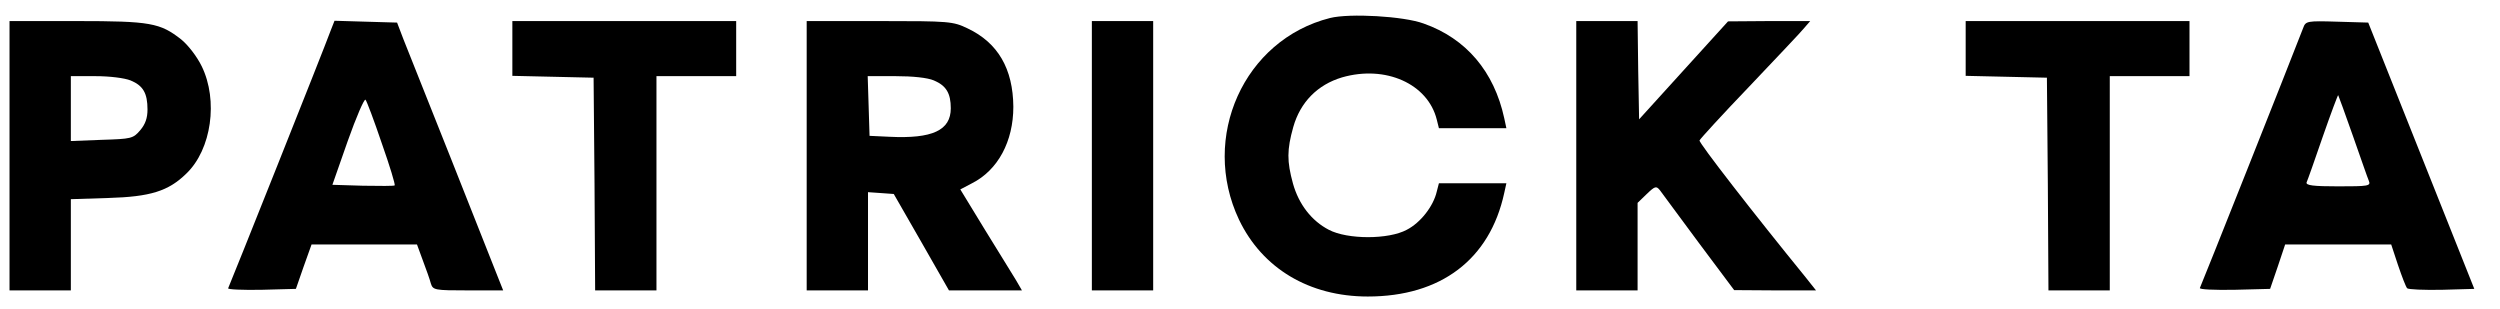
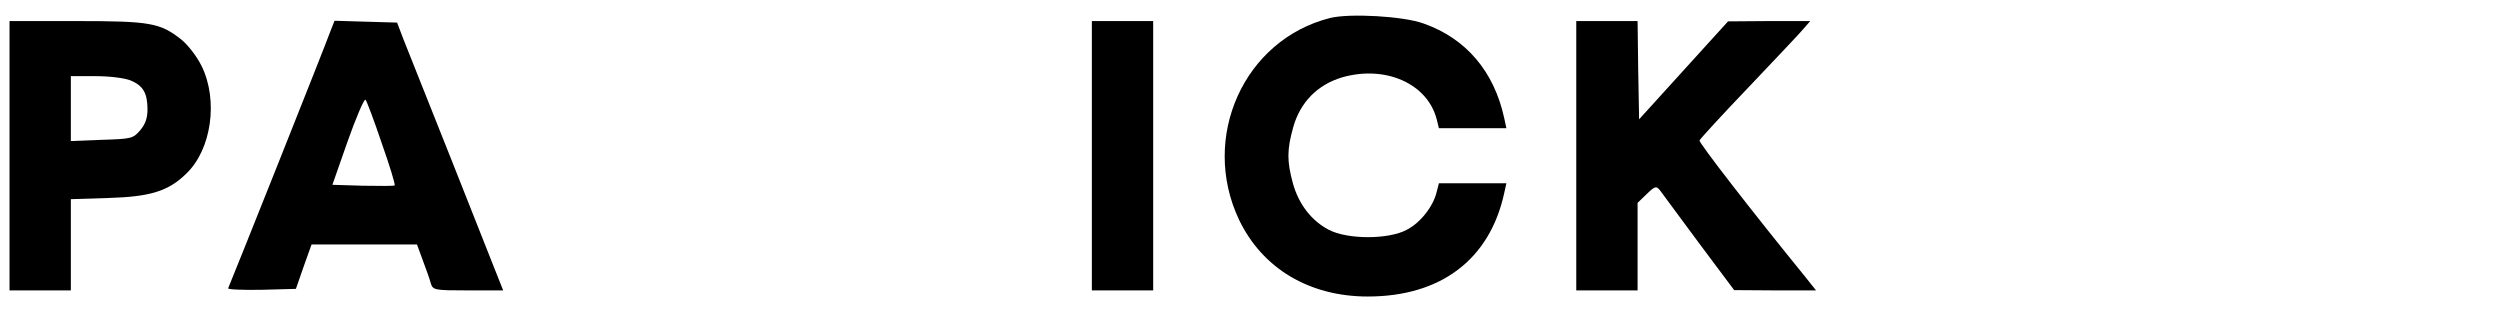
<svg xmlns="http://www.w3.org/2000/svg" width="89" height="11" viewBox="0 0 89 11" fill="none">
  <path d="M47.35 0.641C44.283 1.415 42.722 4.89 44.109 7.821C44.938 9.554 46.608 10.556 48.693 10.556C51.291 10.556 53.037 9.238 53.55 6.873L53.627 6.525H52.426H51.225L51.149 6.819C51.029 7.342 50.571 7.93 50.079 8.181C49.435 8.53 47.973 8.53 47.307 8.181C46.696 7.865 46.237 7.276 46.03 6.536C45.812 5.74 45.812 5.337 46.041 4.52C46.292 3.637 46.903 3.016 47.776 2.755C49.326 2.308 50.832 2.984 51.149 4.258L51.225 4.563H52.426H53.627L53.55 4.204C53.19 2.548 52.197 1.371 50.68 0.837C49.97 0.576 48.049 0.467 47.35 0.641Z" fill="black" />
  <path d="M0.339 5.544V10.338H1.43H2.522V8.715V7.091L3.864 7.048C5.349 7.004 5.993 6.808 6.637 6.176C7.532 5.315 7.772 3.572 7.183 2.363C7.008 2.003 6.691 1.6 6.451 1.404C5.698 0.815 5.36 0.75 2.729 0.75H0.339V5.544ZM4.65 2.864C5.098 3.049 5.251 3.321 5.251 3.899C5.251 4.204 5.174 4.422 4.989 4.64C4.738 4.934 4.672 4.945 3.624 4.978L2.522 5.021V3.866V2.711H3.395C3.908 2.711 4.432 2.777 4.65 2.864Z" fill="black" />
  <path d="M11.789 1.044C11.527 1.763 8.165 10.186 8.122 10.262C8.1 10.306 8.624 10.328 9.301 10.317L10.534 10.284L10.807 9.499L11.091 8.704H12.968H14.845L15.053 9.271C15.173 9.587 15.304 9.957 15.337 10.088C15.413 10.328 15.468 10.338 16.668 10.338H17.913L17.705 9.815C17.596 9.532 16.854 7.658 16.057 5.653C15.26 3.648 14.496 1.731 14.365 1.404L14.136 0.804L13.023 0.772L11.909 0.739L11.789 1.044ZM13.59 5.097C13.874 5.904 14.081 6.579 14.049 6.601C14.027 6.623 13.525 6.623 12.924 6.612L11.833 6.579L12.379 5.021C12.684 4.16 12.968 3.507 13.012 3.55C13.055 3.594 13.317 4.291 13.59 5.097Z" fill="black" />
-   <path d="M18.24 1.731V2.7L19.692 2.733L21.132 2.766L21.165 6.547L21.187 10.338H22.278H23.37V6.525V2.711H24.789H26.208V1.731V0.75H22.224H18.24V1.731Z" fill="black" />
-   <path d="M28.718 5.544V10.338H29.81H30.901V8.584V6.841L31.36 6.873L31.818 6.906L32.8 8.617L33.783 10.338H35.082H36.381L36.173 9.979C36.053 9.794 35.562 8.976 35.071 8.192L34.187 6.743L34.602 6.525C35.529 6.056 36.075 5.032 36.075 3.801C36.064 2.45 35.529 1.524 34.449 1.012C33.925 0.761 33.805 0.75 31.316 0.75H28.718V5.544ZM33.248 2.864C33.685 3.049 33.848 3.321 33.848 3.855C33.848 4.64 33.193 4.945 31.665 4.869L30.956 4.836L30.923 3.768L30.89 2.711H31.884C32.495 2.711 33.019 2.766 33.248 2.864Z" fill="black" />
  <path d="M38.87 5.544V10.338H39.961H41.053V5.544V0.75H39.961H38.87V5.544Z" fill="black" />
  <path d="M56.115 5.544V10.338H57.206H58.298V8.78V7.222L58.625 6.906C58.92 6.623 58.964 6.612 59.095 6.775C59.16 6.873 59.793 7.712 60.481 8.65L61.736 10.328L63.199 10.338H64.65L64.279 9.87C62.424 7.593 60.47 5.076 60.503 4.999C60.524 4.945 61.321 4.073 62.282 3.071C63.242 2.058 64.126 1.131 64.236 0.99L64.443 0.75H62.98L61.518 0.761L59.935 2.504L58.352 4.248L58.32 2.493L58.298 0.75H57.206H56.115V5.544Z" fill="black" />
-   <path d="M69.978 1.731V2.7L71.429 2.733L72.87 2.766L72.903 6.547L72.925 10.338H74.016H75.108V6.525V2.711H76.527H77.946V1.731V0.75H73.962H69.978V1.731Z" fill="black" />
-   <path d="M81.995 0.99C81.525 2.21 78.36 10.175 78.316 10.251C78.284 10.306 78.829 10.328 79.539 10.317L80.816 10.284L81.089 9.488L81.351 8.704H83.239H85.127L85.368 9.434C85.509 9.848 85.651 10.219 85.695 10.262C85.739 10.306 86.284 10.328 86.928 10.317L88.085 10.284L86.197 5.544L84.309 0.804L83.206 0.772C82.137 0.739 82.082 0.75 81.995 0.99ZM83.763 4.836C84.036 5.61 84.287 6.34 84.331 6.438C84.407 6.623 84.309 6.634 83.239 6.634C82.355 6.634 82.082 6.601 82.115 6.492C82.147 6.427 82.409 5.686 82.693 4.858C82.977 4.041 83.228 3.376 83.239 3.387C83.25 3.409 83.49 4.051 83.763 4.836Z" fill="black" />
</svg>